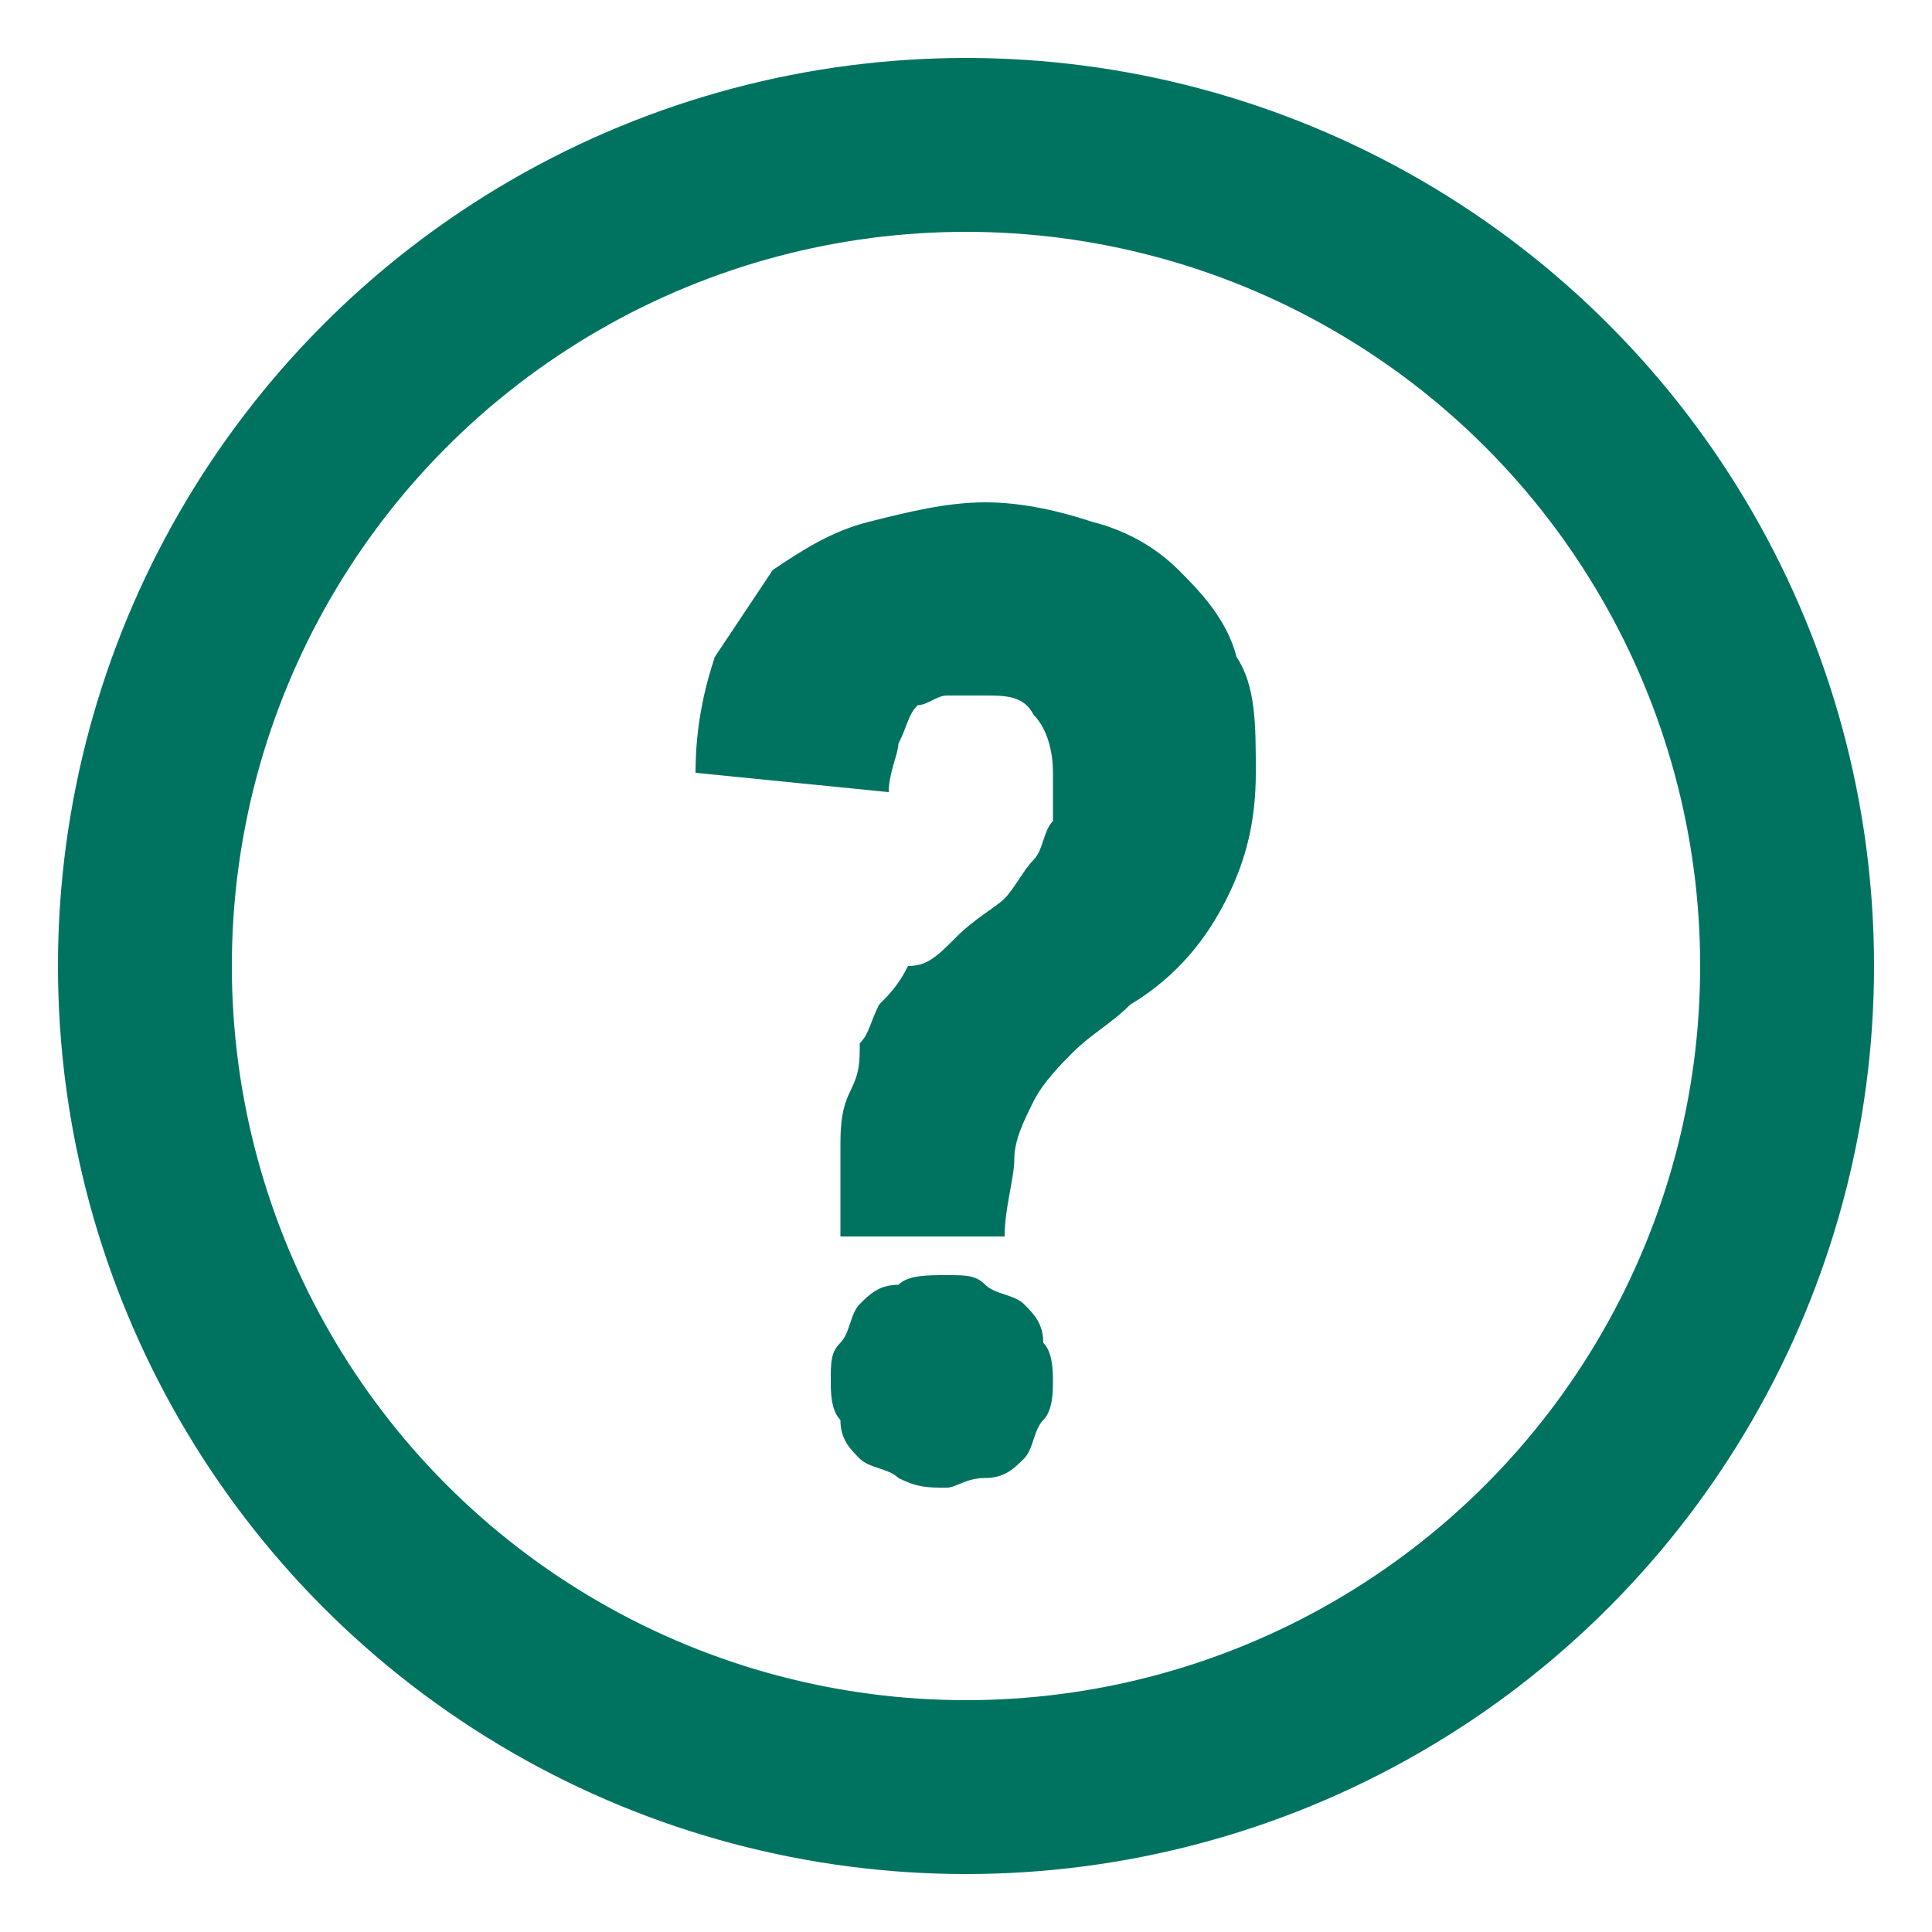
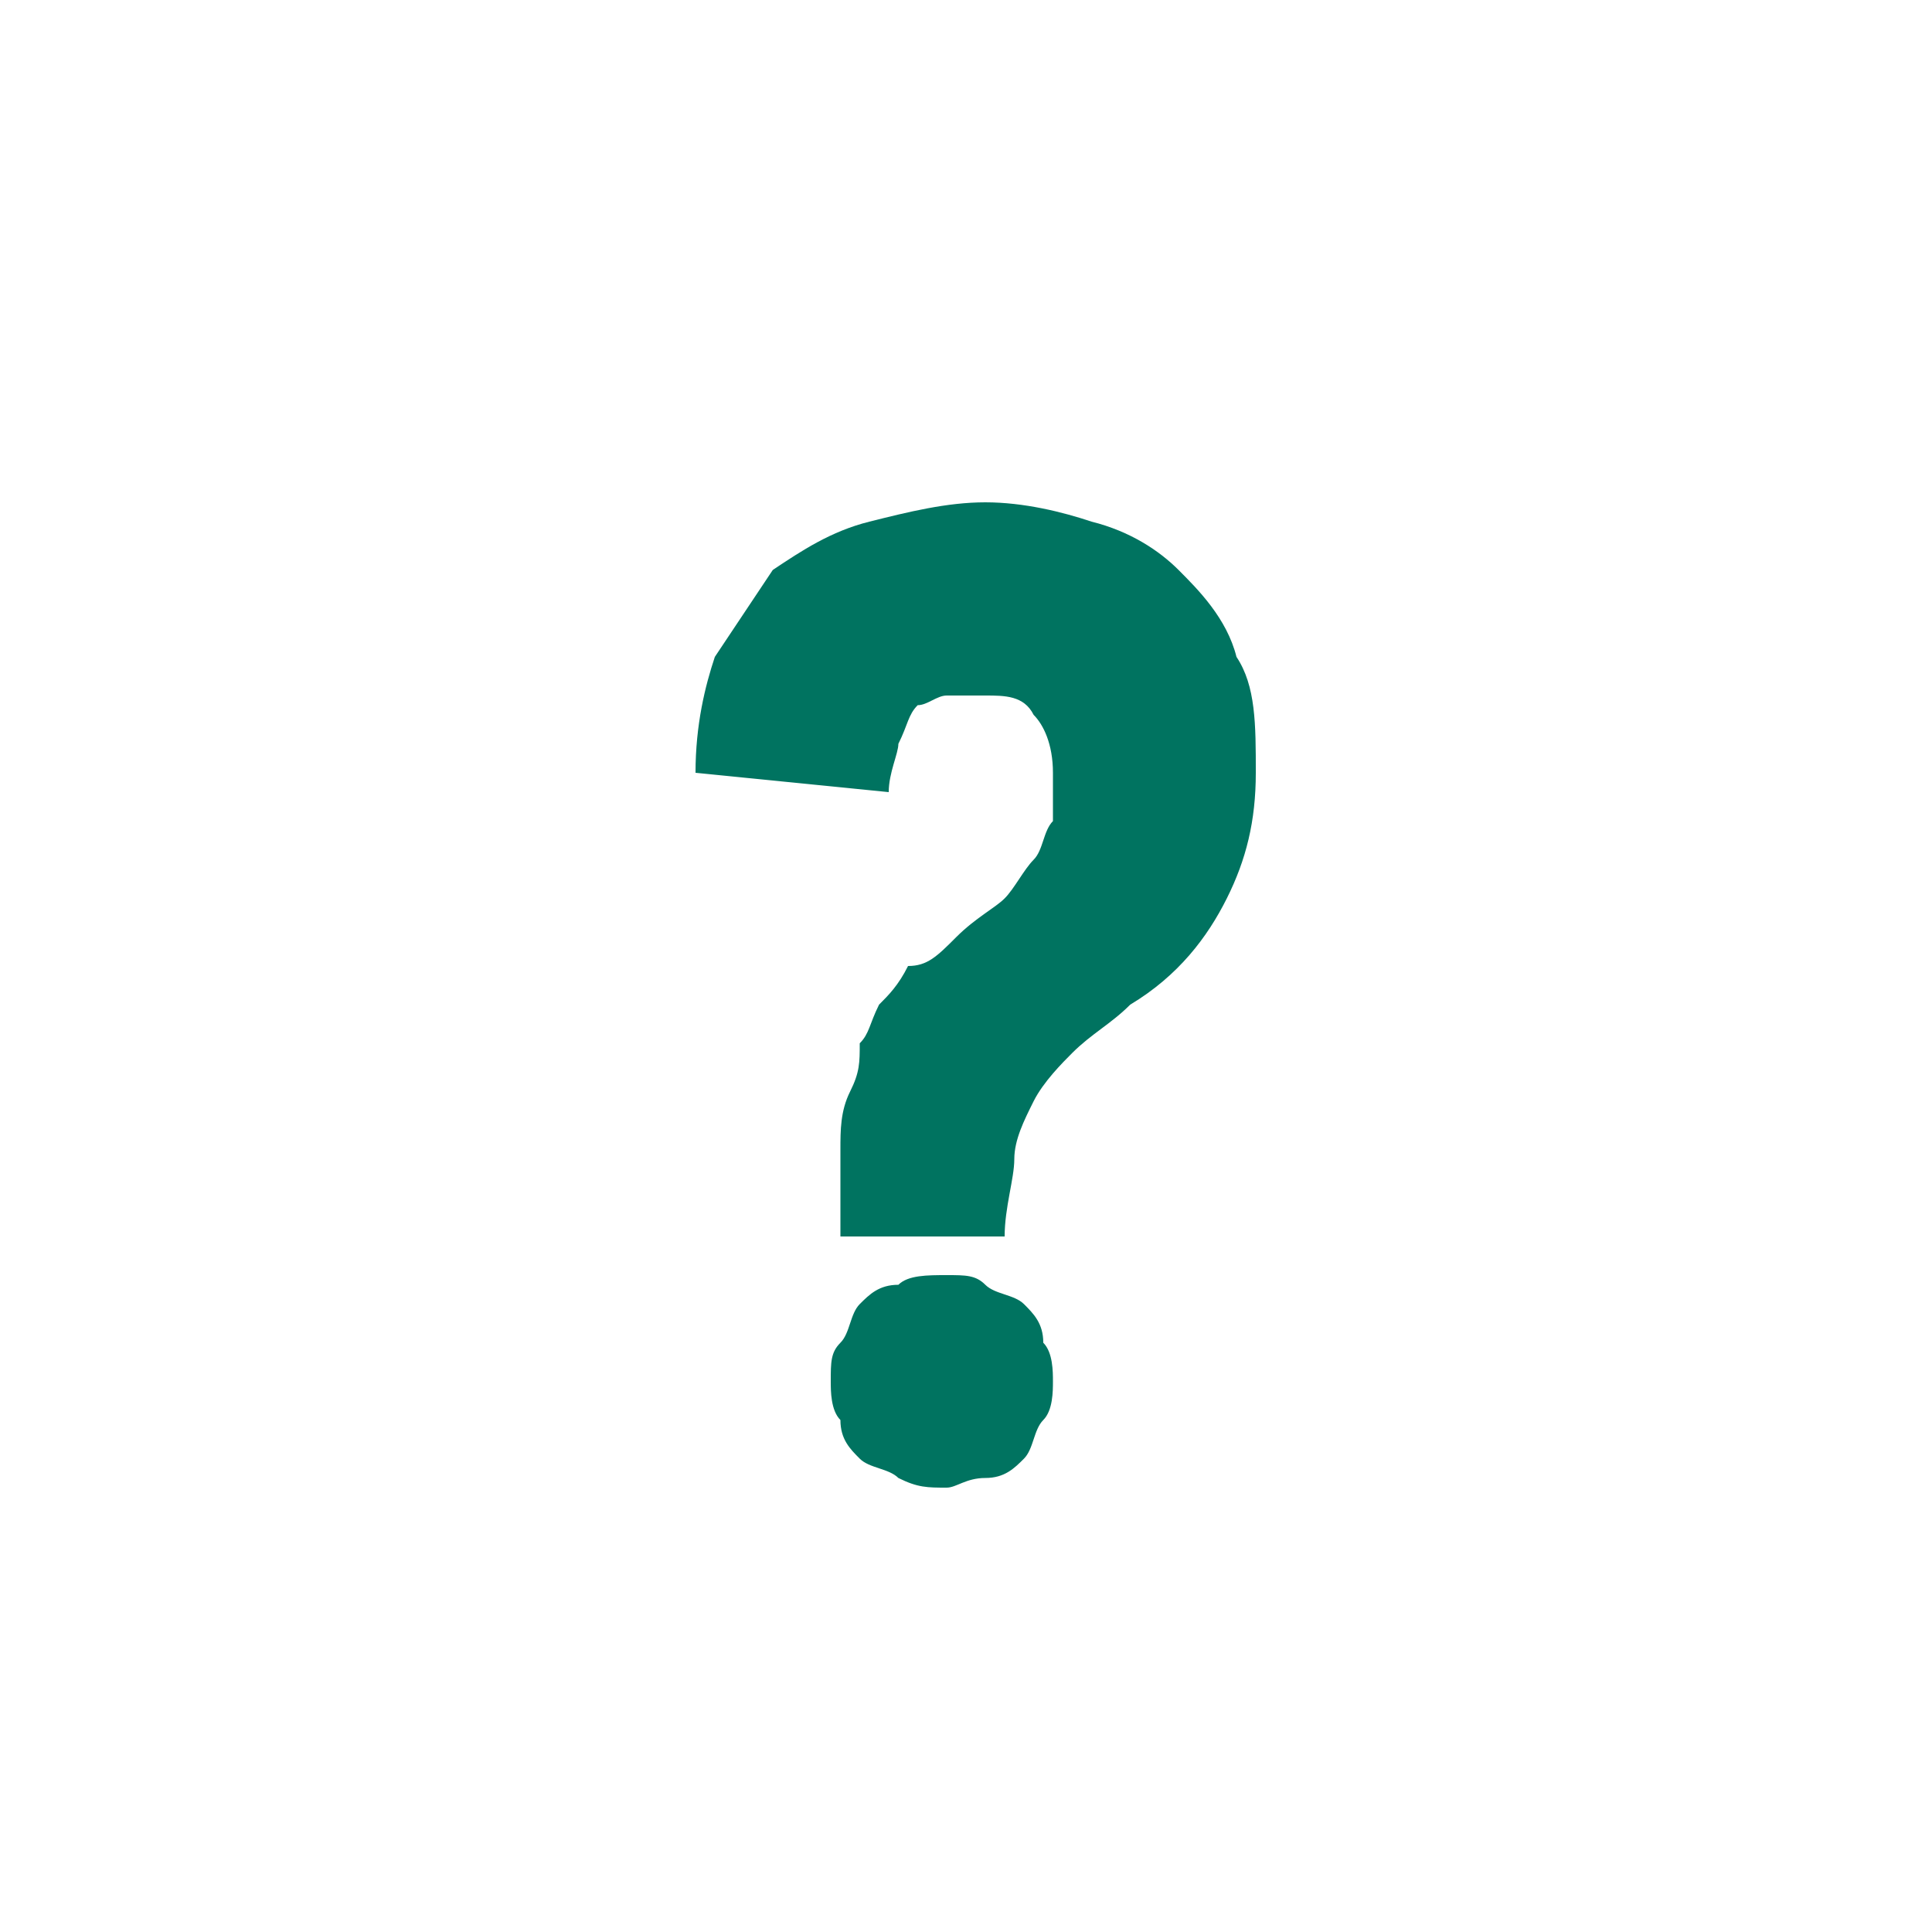
<svg xmlns="http://www.w3.org/2000/svg" version="1.1" id="Capa_1" x="0px" y="0px" viewBox="0 0 20 20" style="enable-background:new 0 0 20 20;" xml:space="preserve">
  <style type="text/css">
	.st0{fill:none;stroke:#007360;stroke-width:1.8;stroke-miterlimit:10;}
	.st1{fill:#007360;}
</style>
-   <circle class="st0" cx="10" cy="10" r="8.5" />
  <g>
    <path class="st1" d="M8.7,12.7c0-0.3,0-0.6,0-0.8c0-0.2,0-0.4,0.1-0.6s0.1-0.3,0.1-0.5C9,10.7,9,10.6,9.1,10.4   c0.1-0.1,0.2-0.2,0.3-0.4C9.6,10,9.7,9.9,9.9,9.7c0.2-0.2,0.4-0.3,0.5-0.4s0.2-0.3,0.3-0.4s0.1-0.3,0.2-0.4c0-0.1,0-0.3,0-0.5   c0-0.3-0.1-0.5-0.2-0.6c-0.1-0.2-0.3-0.2-0.5-0.2c-0.1,0-0.3,0-0.4,0S9.6,7.3,9.5,7.3C9.4,7.4,9.4,7.5,9.3,7.7   c0,0.1-0.1,0.3-0.1,0.5L7.2,8c0-0.5,0.1-0.9,0.2-1.2c0.2-0.3,0.4-0.6,0.6-0.9c0.3-0.2,0.6-0.4,1-0.5c0.4-0.1,0.8-0.2,1.2-0.2   c0.4,0,0.8,0.1,1.1,0.2c0.4,0.1,0.7,0.3,0.9,0.5s0.5,0.5,0.6,0.9c0.2,0.3,0.2,0.7,0.2,1.2c0,0.5-0.1,0.9-0.3,1.3   c-0.2,0.4-0.5,0.8-1,1.1c-0.2,0.2-0.4,0.3-0.6,0.5c-0.1,0.1-0.3,0.3-0.4,0.5s-0.2,0.4-0.2,0.6c0,0.2-0.1,0.5-0.1,0.8H8.7z    M8.6,14.3c0-0.2,0-0.3,0.1-0.4c0.1-0.1,0.1-0.3,0.2-0.4c0.1-0.1,0.2-0.2,0.4-0.2c0.1-0.1,0.3-0.1,0.5-0.1c0.2,0,0.3,0,0.4,0.1   s0.3,0.1,0.4,0.2c0.1,0.1,0.2,0.2,0.2,0.4c0.1,0.1,0.1,0.3,0.1,0.4s0,0.3-0.1,0.4c-0.1,0.1-0.1,0.3-0.2,0.4   c-0.1,0.1-0.2,0.2-0.4,0.2s-0.3,0.1-0.4,0.1c-0.2,0-0.3,0-0.5-0.1c-0.1-0.1-0.3-0.1-0.4-0.2c-0.1-0.1-0.2-0.2-0.2-0.4   C8.6,14.6,8.6,14.4,8.6,14.3z" />
  </g>
</svg>